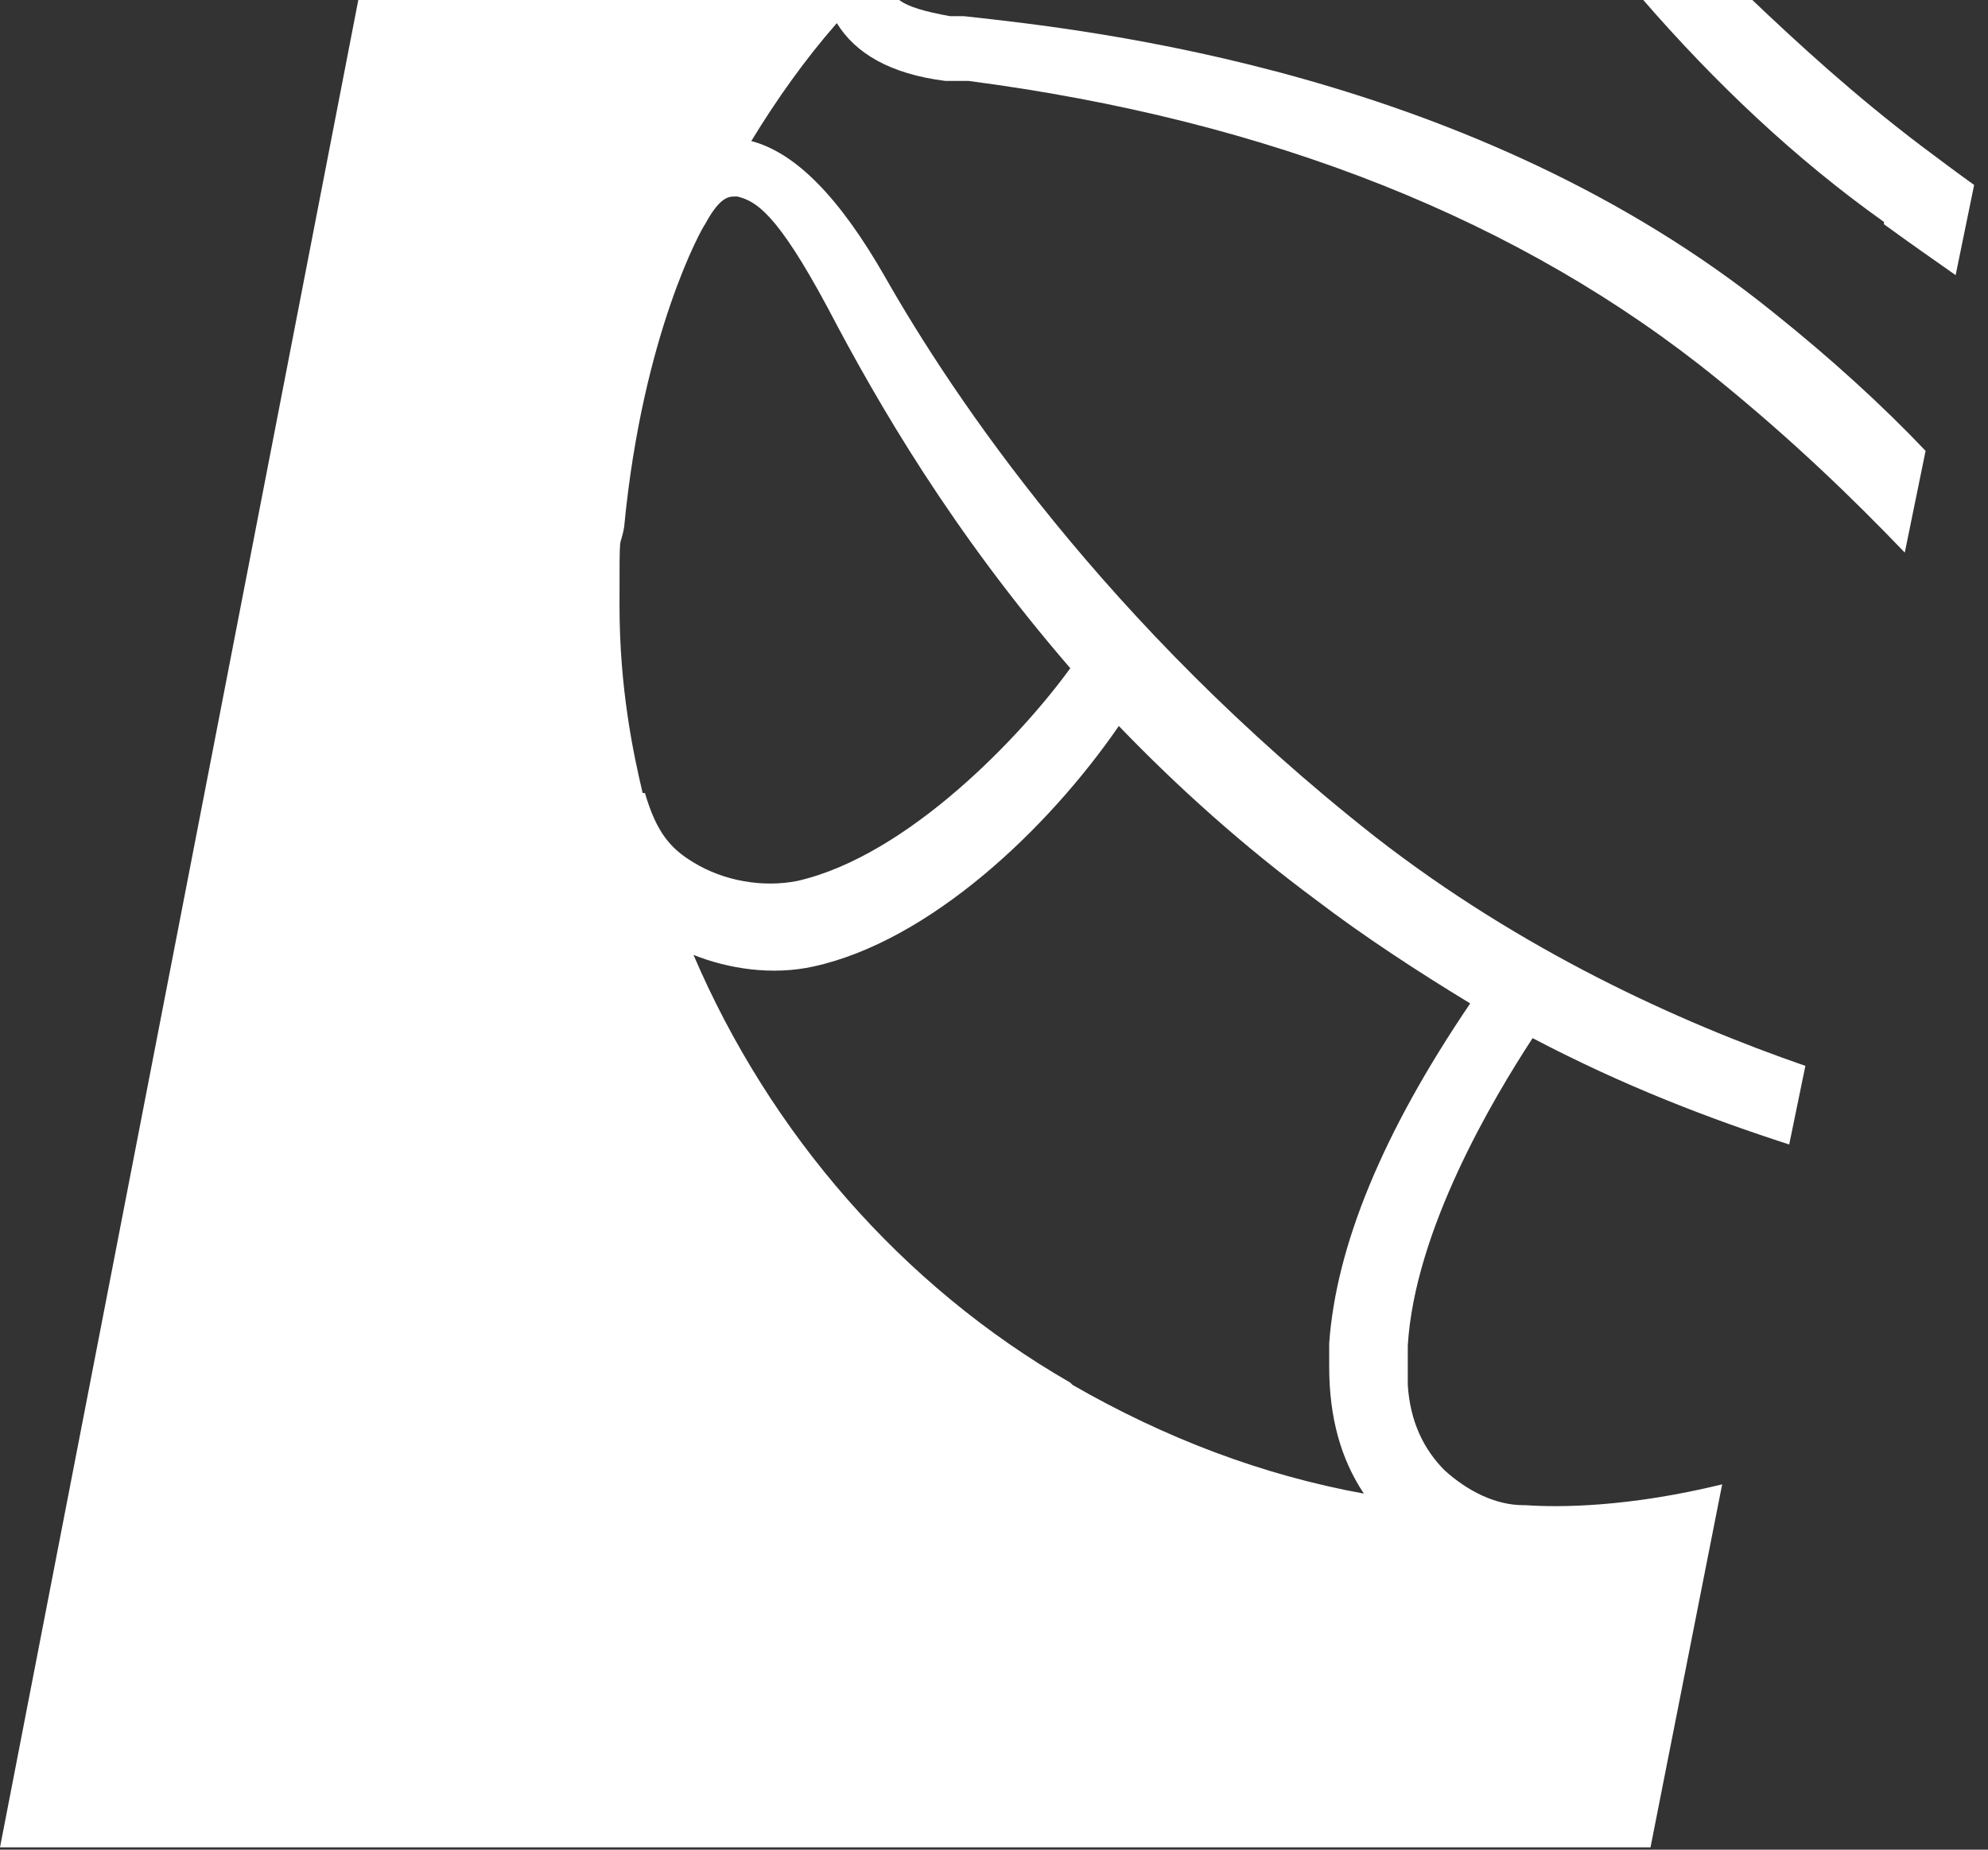
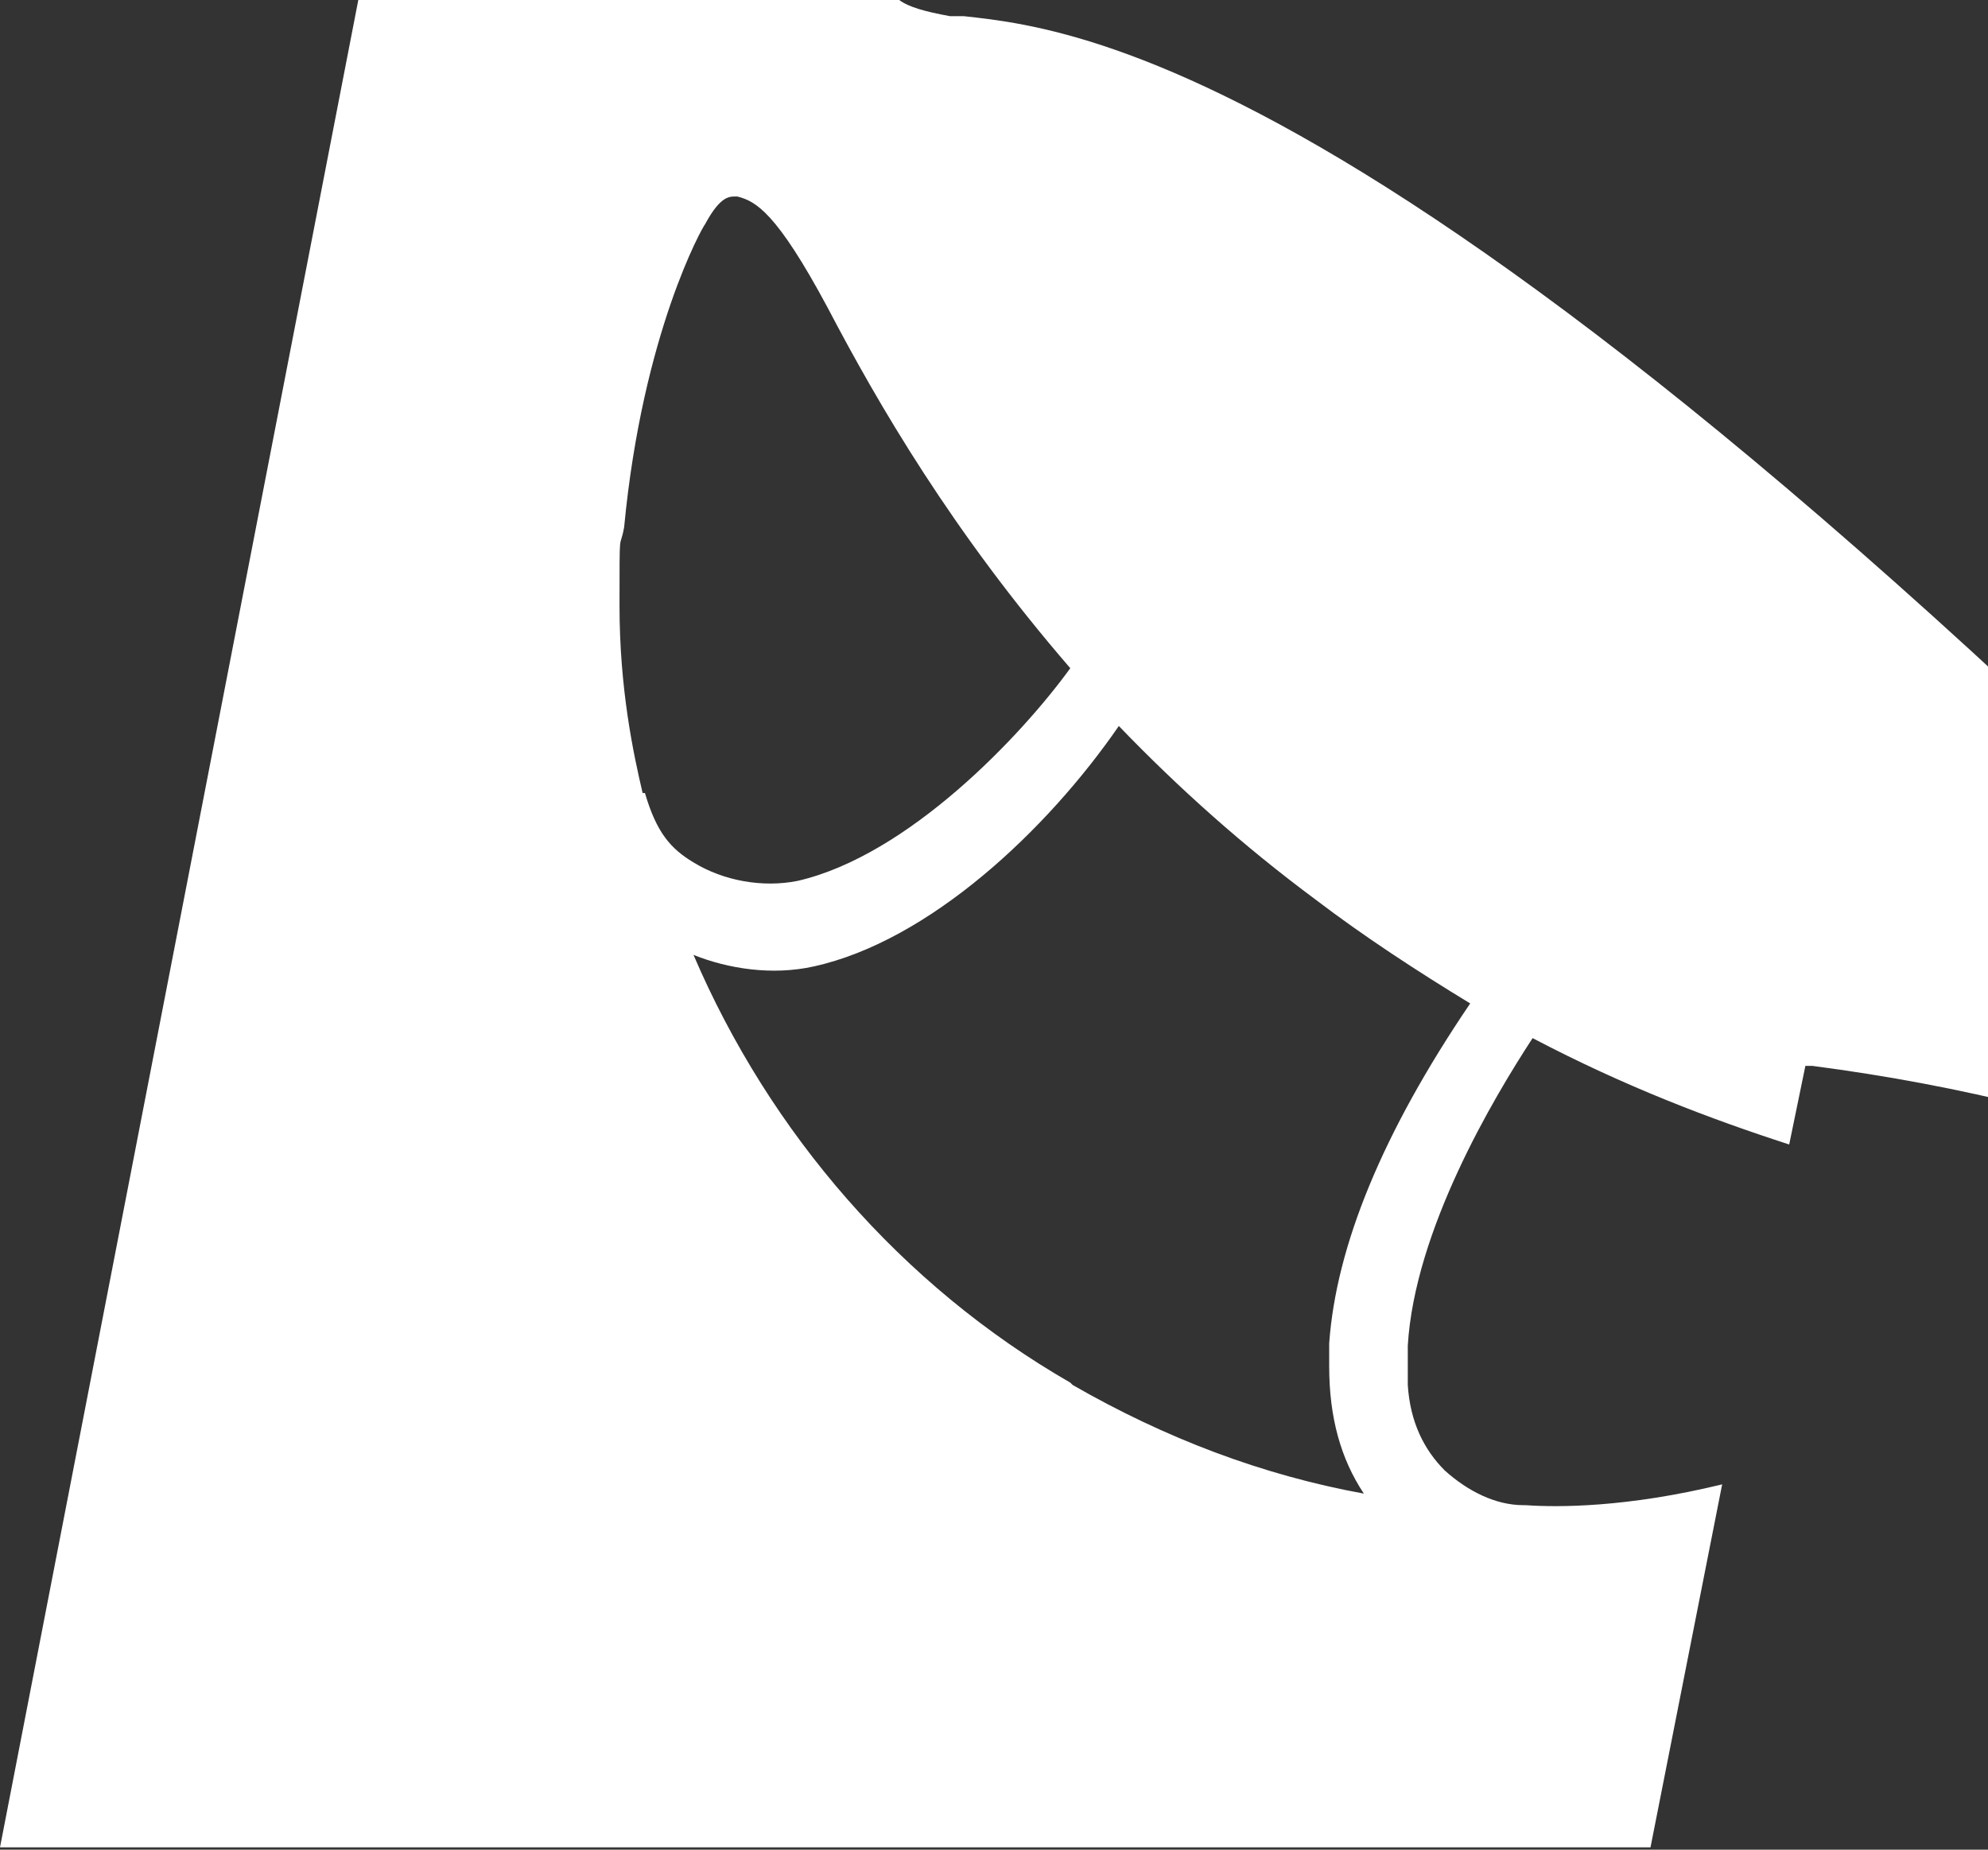
<svg xmlns="http://www.w3.org/2000/svg" id="Ebene_1" version="1.1" viewBox="0 0 86 80">
  <rect x="0" y="0" width="86" height="80" fill="#333333" stroke="none" />
  <defs>
    <style>
      .st0 {
        fill: #fff;
      }
    </style>
  </defs>
  <g id="Vector">
-     <path class="st0" d="M81.5,9.7c1.1.8,2.1,1.5,3.1,2.2l.8-3.9c-.7-.5-1.5-1.1-2.3-1.7-2.9-2.2-5.3-4.4-7.4-6.4h-4.7c3.2,3.7,6.7,7,10.5,9.7h0Z" />
-     <path class="st0" d="M65.9,65.1h0c-1.2,0-2.4-.6-3.4-1.5-.9-.9-1.5-2.1-1.6-3.7,0-.3,0-.6,0-.9s0-.6,0-.8c.3-5,3.7-10.7,5.4-13.3,4,2.1,7.7,3.5,11.1,4.6l.7-3.4c-5.5-1.9-12.3-5-18.6-9.9-11.7-9.2-18.3-19.1-21.2-24.2-2-3.5-3.9-5.4-5.8-5.9,1.1-1.8,2.3-3.5,3.7-5.1.8,1.3,2.3,2.2,4.7,2.5.2,0,.4,0,.7,0h.3c13,1.7,23.9,6,32.4,12.9,3.2,2.6,5.8,5.1,8.1,7.5l.9-4.4c-1.9-2-4.1-4-6.6-6C63.8,3.1,47.2,1.3,41.7.7h-.6c-1.1-.2-1.8-.4-2.2-.7H15.5L0,79.9h71.4l3.1-15.7c-4.1,1-7.1,1-8.5.9h0ZM27.8,34.3c-.4-1.7-1-4.5-1-8.1s0-2.3.2-3.4c.8-8.4,3.4-13,3.5-13.1.7-1.3,1.1-1.2,1.4-1.2.8.2,1.7.7,3.9,4.8,2.2,4.2,5.4,9.7,10.5,15.6-2.1,2.9-7,8.1-11.8,9.2-1.5.3-3.2,0-4.5-.8-1-.6-1.6-1.3-2.1-3h0ZM46.3,59.8c-7.3-4.2-13-10.8-16.3-18.5,1.5.6,3.4.9,5.2.5,5-1.1,10.1-5.9,13.2-10.4,2.6,2.7,5.4,5.2,8.5,7.5,2.1,1.6,4.4,3.1,6.7,4.5-3.8,5.6-5.8,10.5-6.1,14.7,0,.3,0,.7,0,1,0,2.2.5,4,1.5,5.5-4.4-.8-8.6-2.4-12.6-4.7h0Z" />
+     <path class="st0" d="M65.9,65.1h0c-1.2,0-2.4-.6-3.4-1.5-.9-.9-1.5-2.1-1.6-3.7,0-.3,0-.6,0-.9s0-.6,0-.8c.3-5,3.7-10.7,5.4-13.3,4,2.1,7.7,3.5,11.1,4.6l.7-3.4h.3c13,1.7,23.9,6,32.4,12.9,3.2,2.6,5.8,5.1,8.1,7.5l.9-4.4c-1.9-2-4.1-4-6.6-6C63.8,3.1,47.2,1.3,41.7.7h-.6c-1.1-.2-1.8-.4-2.2-.7H15.5L0,79.9h71.4l3.1-15.7c-4.1,1-7.1,1-8.5.9h0ZM27.8,34.3c-.4-1.7-1-4.5-1-8.1s0-2.3.2-3.4c.8-8.4,3.4-13,3.5-13.1.7-1.3,1.1-1.2,1.4-1.2.8.2,1.7.7,3.9,4.8,2.2,4.2,5.4,9.7,10.5,15.6-2.1,2.9-7,8.1-11.8,9.2-1.5.3-3.2,0-4.5-.8-1-.6-1.6-1.3-2.1-3h0ZM46.3,59.8c-7.3-4.2-13-10.8-16.3-18.5,1.5.6,3.4.9,5.2.5,5-1.1,10.1-5.9,13.2-10.4,2.6,2.7,5.4,5.2,8.5,7.5,2.1,1.6,4.4,3.1,6.7,4.5-3.8,5.6-5.8,10.5-6.1,14.7,0,.3,0,.7,0,1,0,2.2.5,4,1.5,5.5-4.4-.8-8.6-2.4-12.6-4.7h0Z" />
  </g>
</svg>